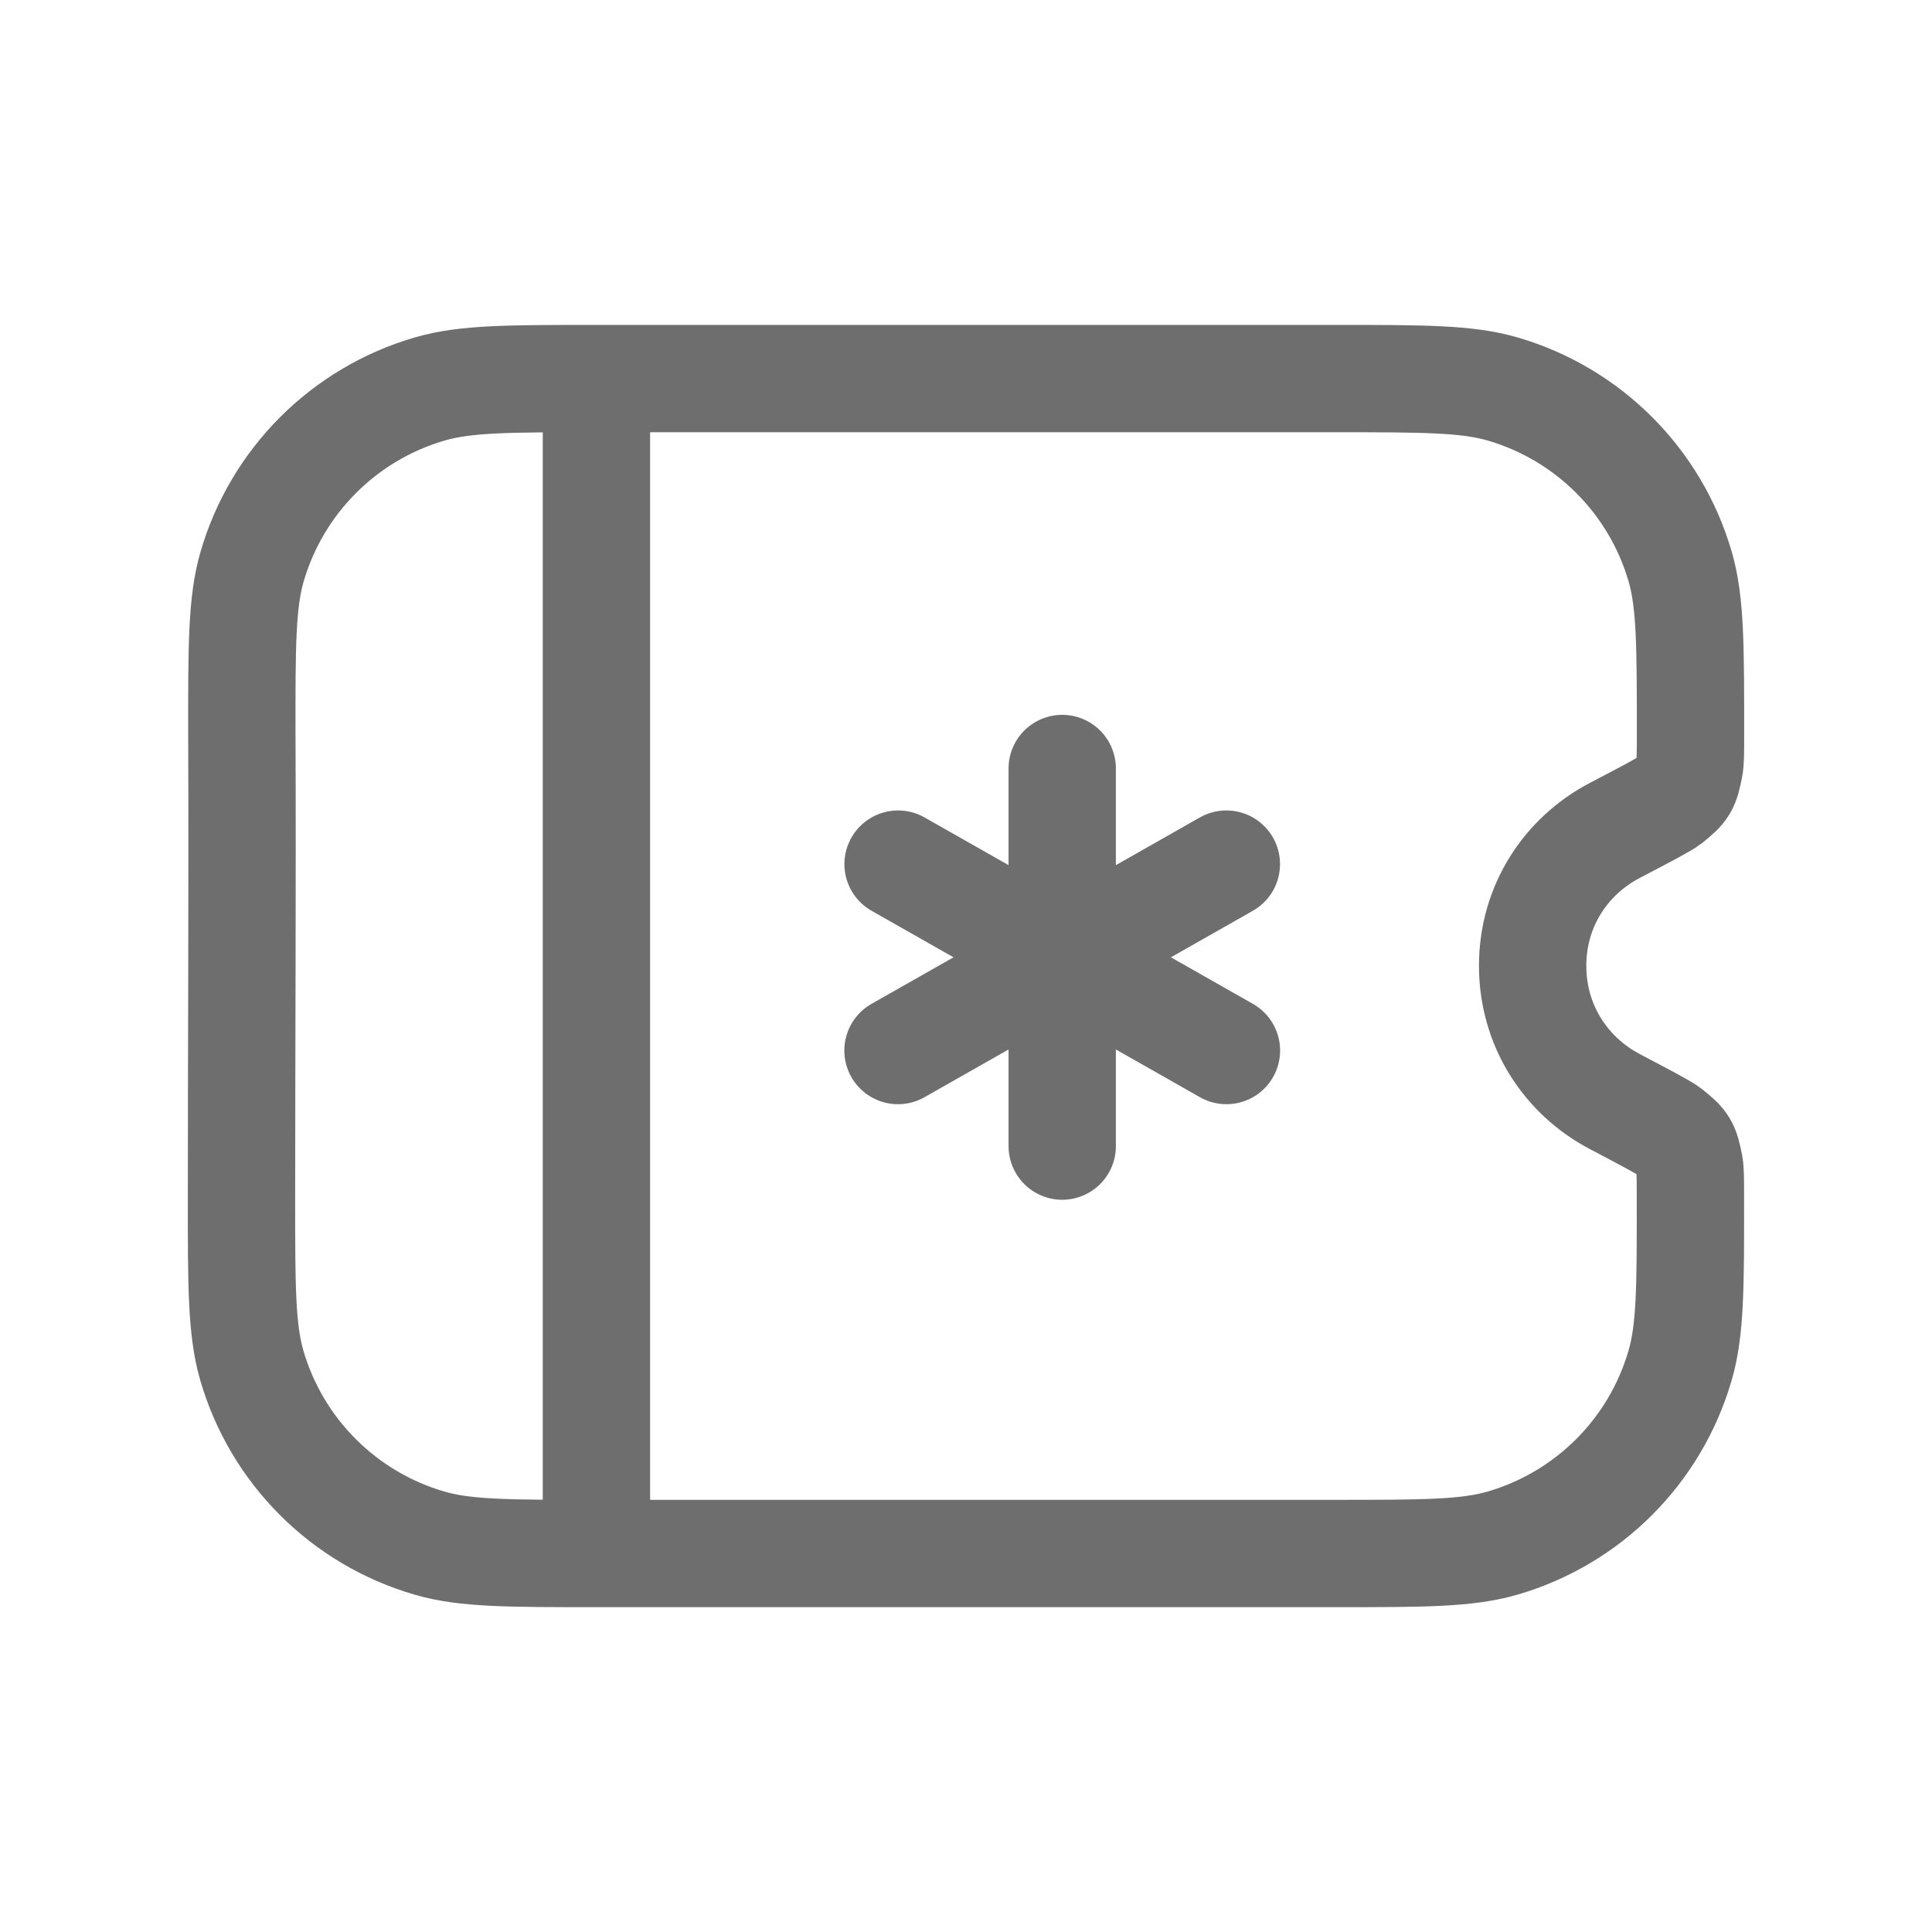
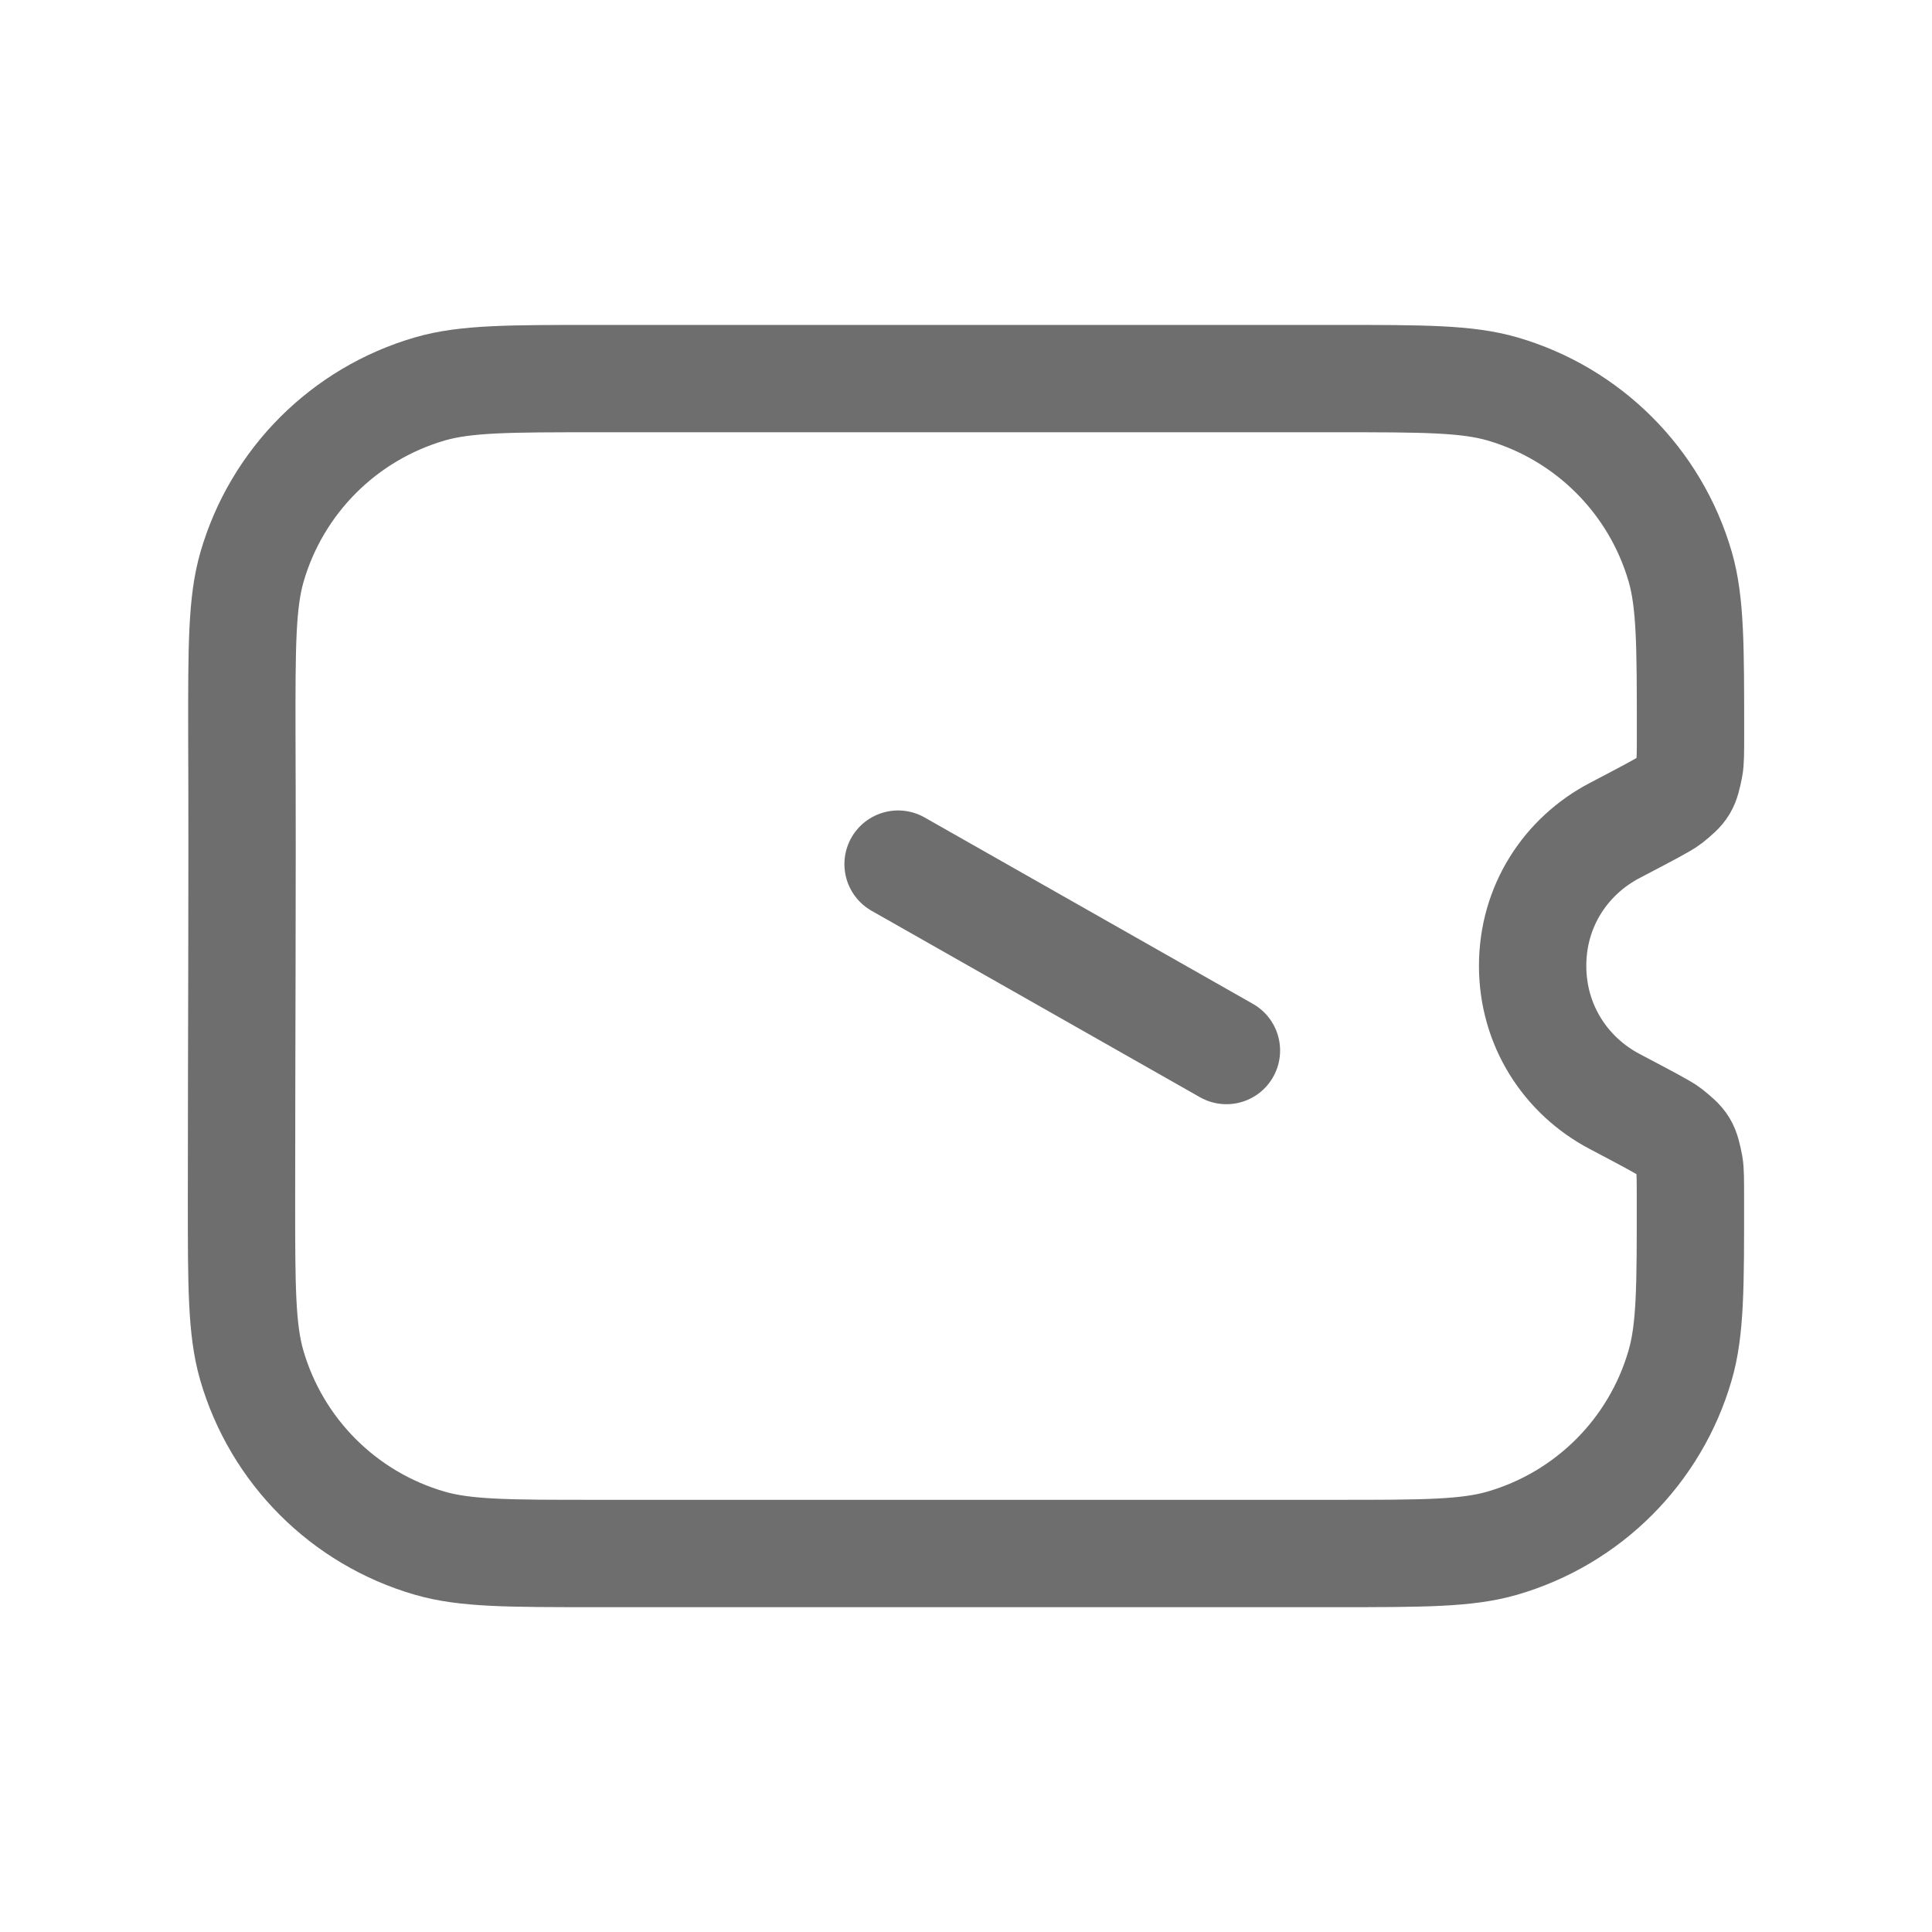
<svg xmlns="http://www.w3.org/2000/svg" width="45" height="45" viewBox="0 0 45 45" fill="none">
-   <path d="M13.892 8.899V35.893" stroke="#6E6E6E" stroke-width="2.5" stroke-linecap="round" stroke-linejoin="round" />
-   <path d="M24.741 17.9V26.695" stroke="#6E6E6E" stroke-width="2.5" stroke-linecap="round" stroke-linejoin="round" />
-   <path d="M28.564 20.127L20.916 24.469" stroke="#6E6E6E" stroke-width="2.5" stroke-linecap="round" stroke-linejoin="round" />
  <path d="M20.918 20.127L28.566 24.469" stroke="#6E6E6E" stroke-width="2.5" stroke-linecap="round" stroke-linejoin="round" />
  <path d="M35.698 22.495C35.698 21.105 36.471 19.94 37.609 19.344C38.381 18.939 38.769 18.736 38.873 18.653C39.233 18.363 39.259 18.318 39.349 17.865C39.375 17.735 39.375 17.516 39.375 17.08C39.375 15.046 39.375 14.029 39.135 13.199C38.554 11.201 36.992 9.64 34.995 9.059C34.164 8.818 33.148 8.818 31.114 8.818H13.888C11.859 8.818 10.843 8.818 10.016 9.058C8.014 9.639 6.448 11.205 5.869 13.208C5.631 14.037 5.631 15.052 5.633 17.082C5.648 20.729 5.625 24.316 5.625 27.933C5.625 29.957 5.625 30.969 5.863 31.795C6.442 33.799 8.01 35.366 10.014 35.945C10.839 36.184 11.852 36.184 13.877 36.184H31.114C33.146 36.184 34.163 36.184 34.993 35.943C36.992 35.363 38.554 33.8 39.133 31.802C39.375 30.972 39.375 29.955 39.373 27.922C39.373 27.486 39.373 27.268 39.349 27.138C39.259 26.685 39.233 26.642 38.873 26.351C38.769 26.268 38.383 26.064 37.609 25.656C36.469 25.056 35.698 23.885 35.698 22.495Z" stroke="#6E6E6E" stroke-width="2.5" stroke-linecap="round" stroke-linejoin="round" />
</svg>